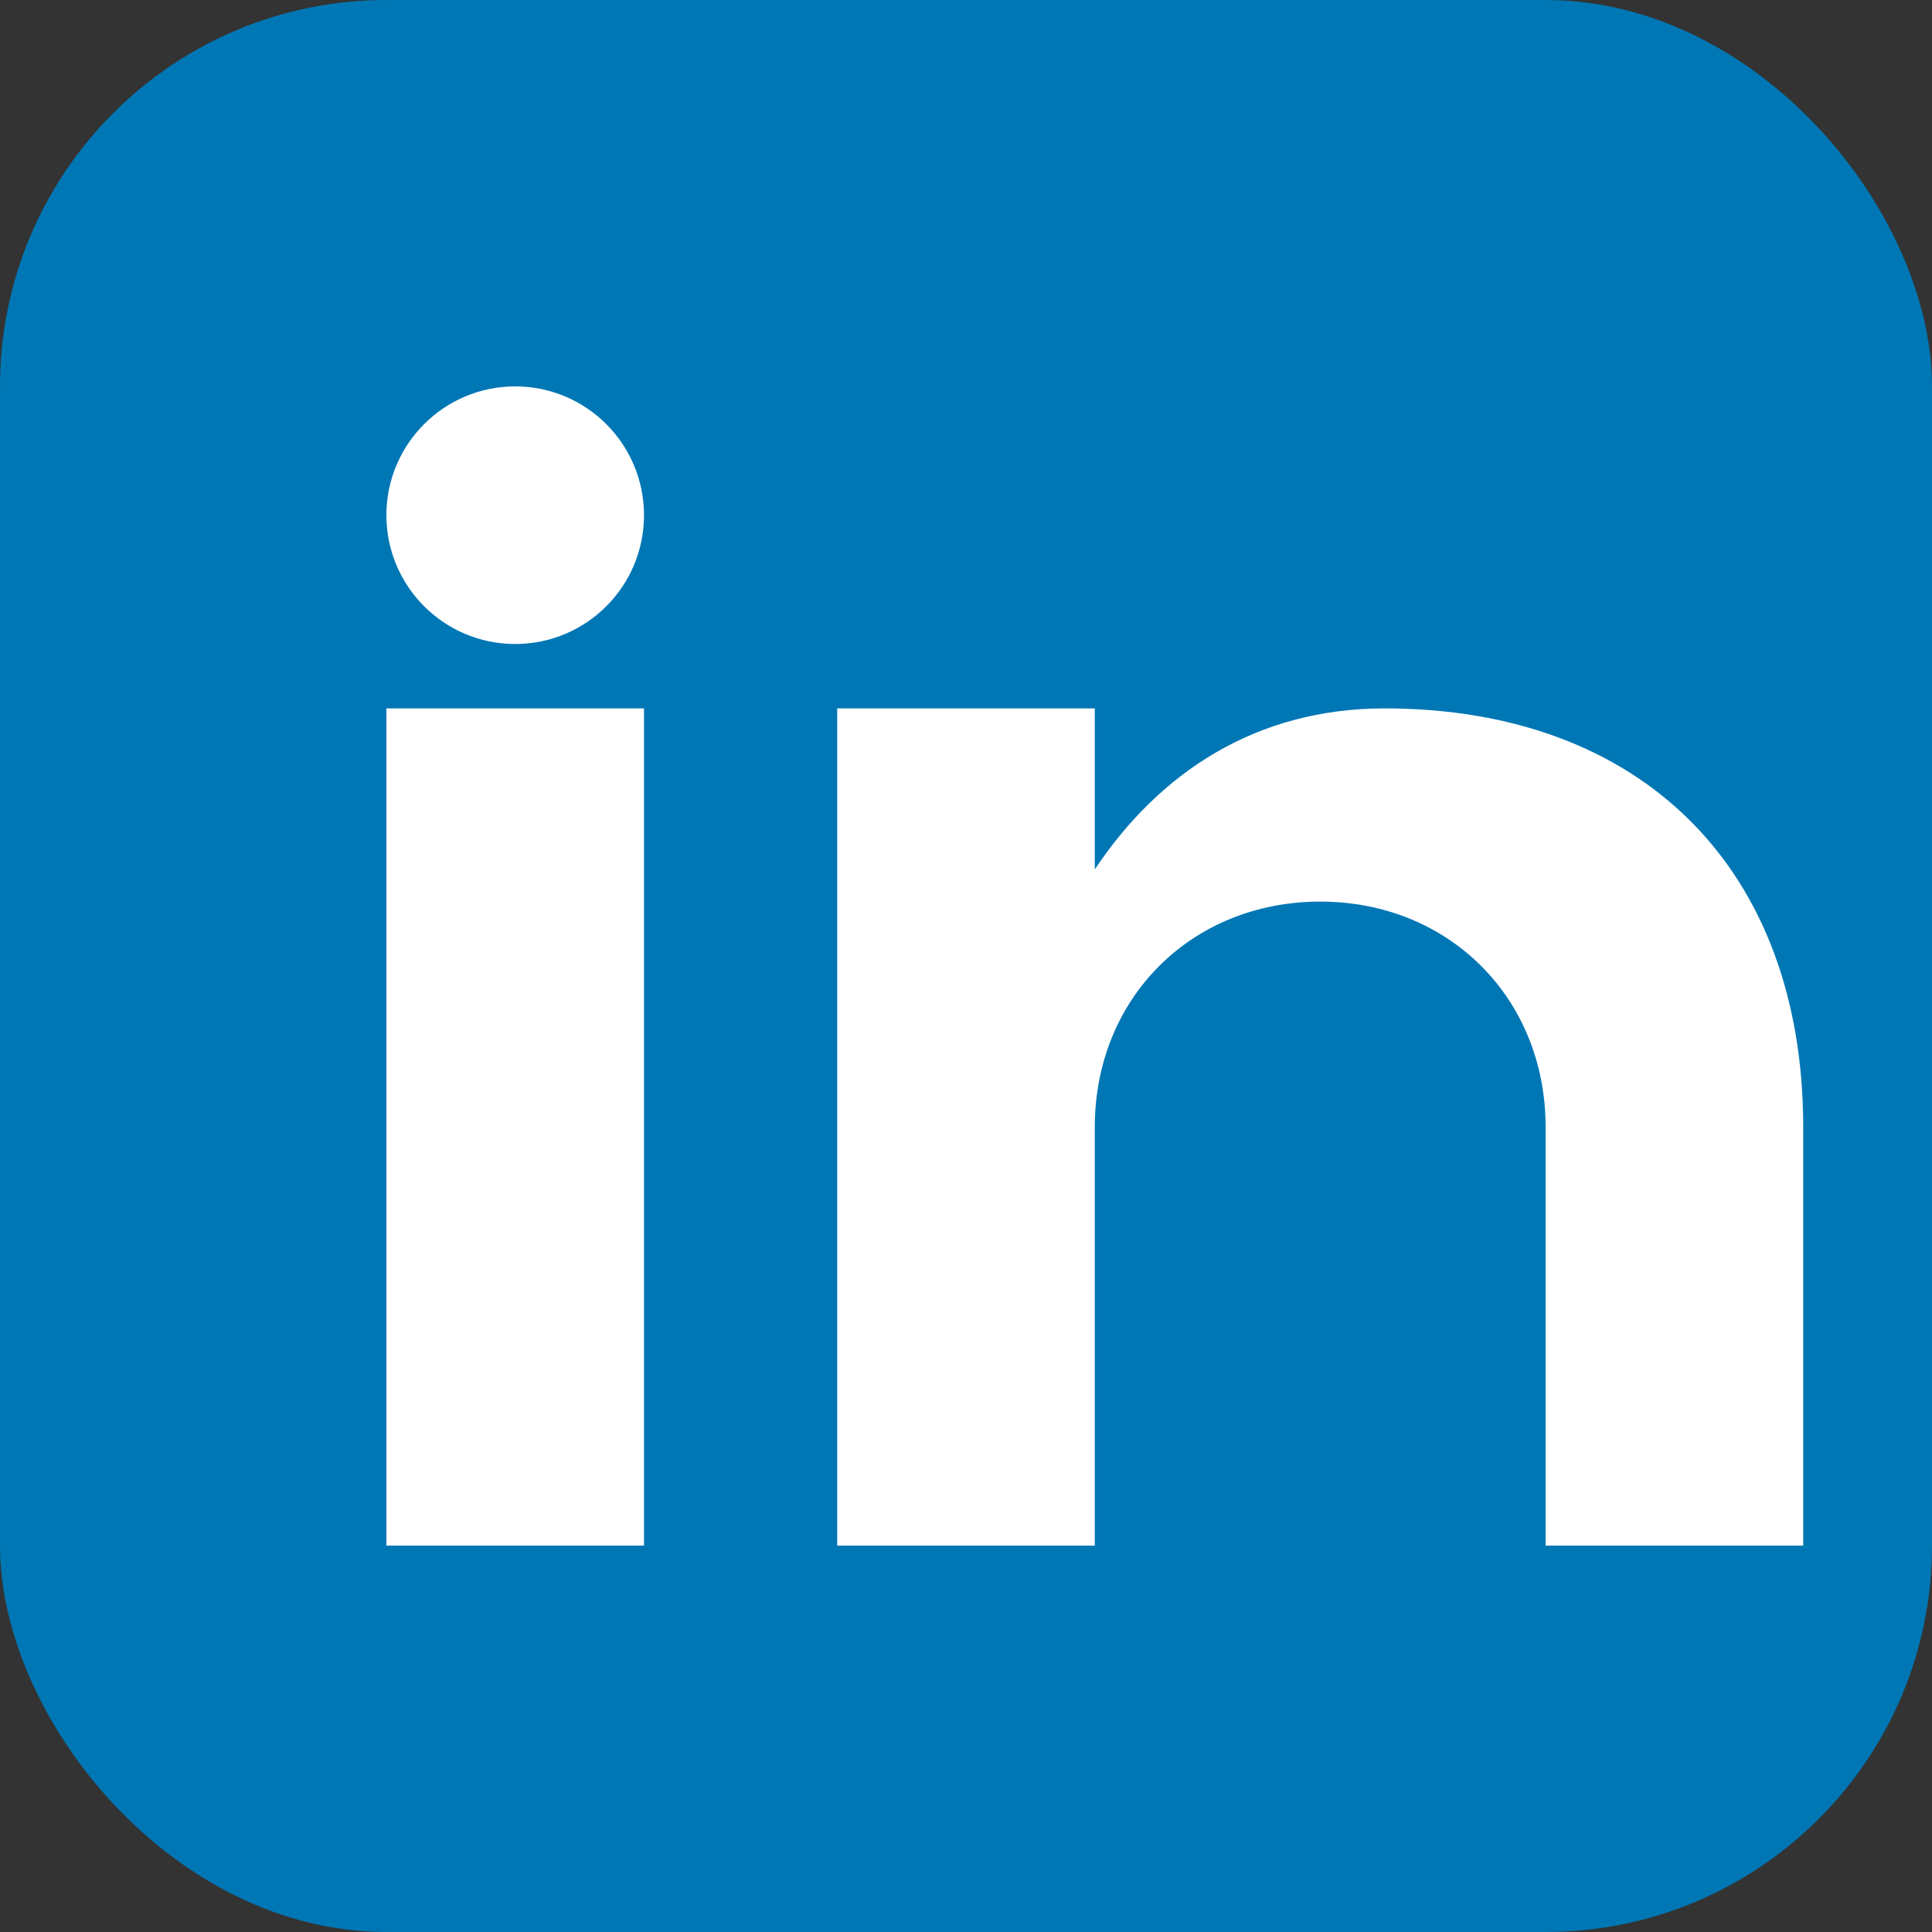
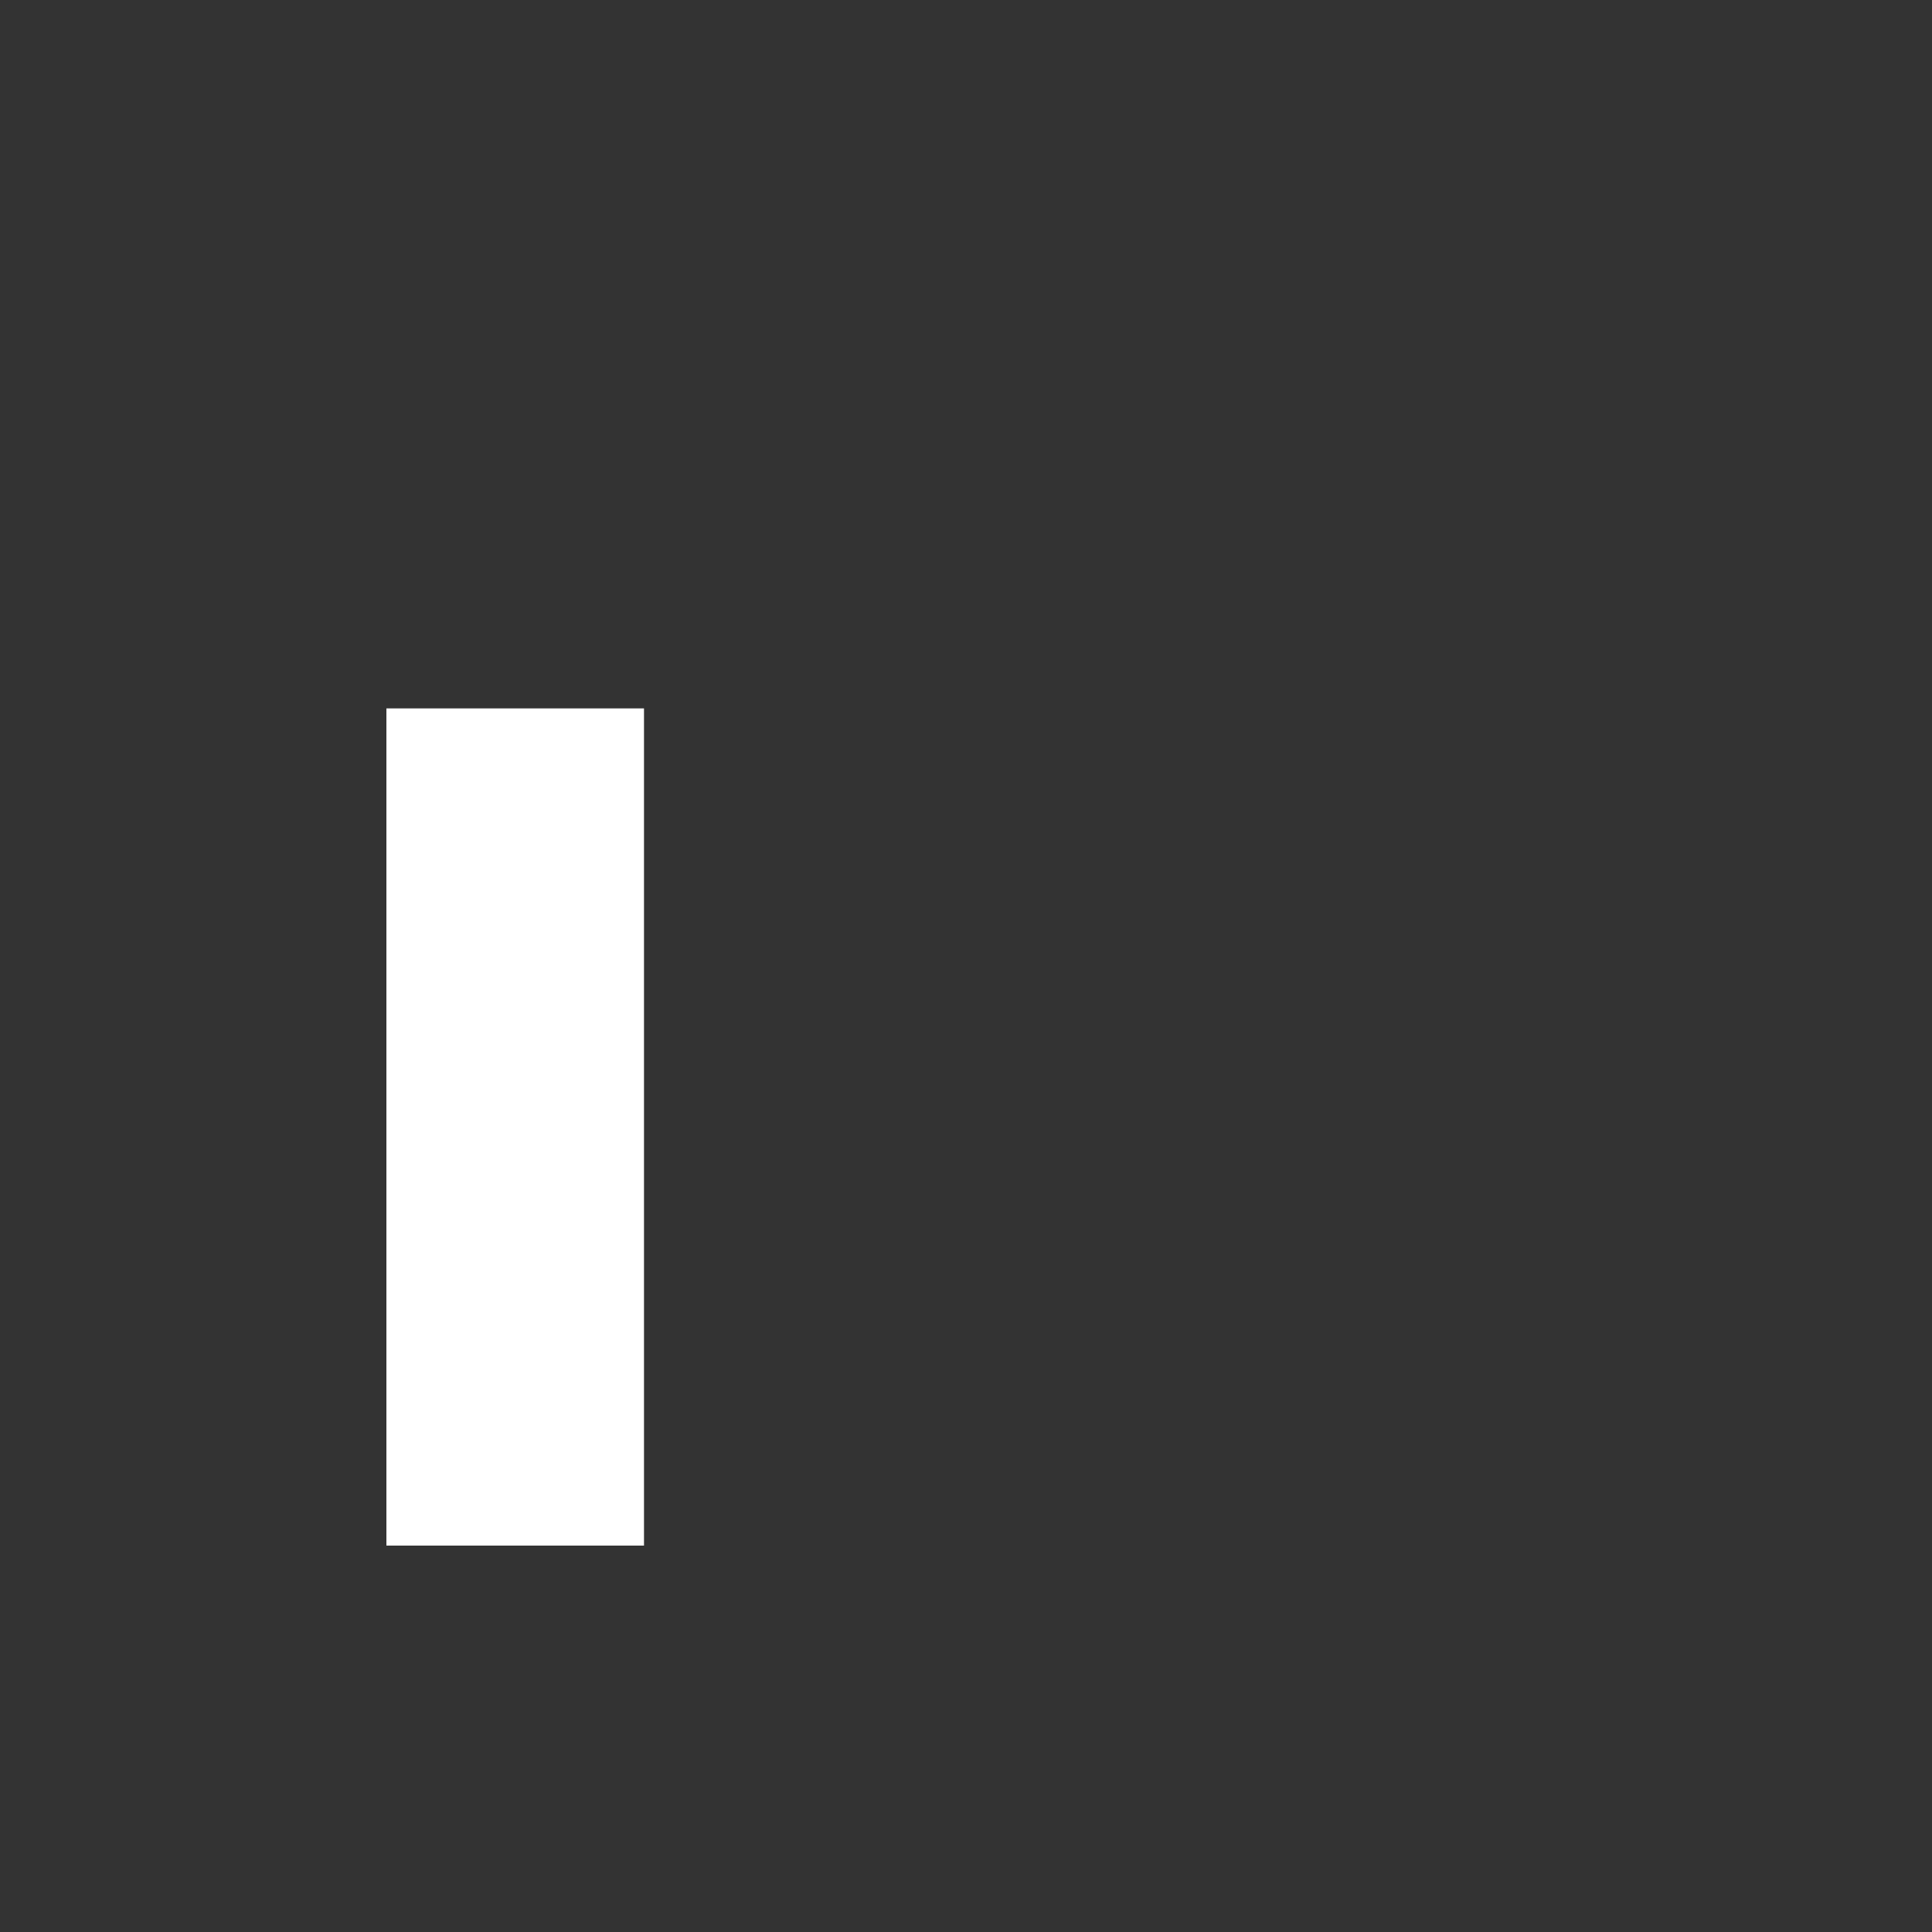
<svg xmlns="http://www.w3.org/2000/svg" width="30" height="30" viewBox="0 0 30 30" fill="none">
  <rect x="0" y="0" width="30" height="30" fill="#333333" stroke="none" />
-   <rect width="30" height="30" rx="6" fill="#0077b5" />
  <rect x="6" y="11" width="4" height="13" fill="white" />
-   <circle cx="8" cy="8" r="2" fill="white" />
-   <path d="M13 11V24H17V17.5C17 15.5 18.5 14 20.5 14C22.5 14 24 15.5 24 17.5V24H28V17.5C28 13.5 25.5 11 21.5 11C19.5 11 18 12 17 13.5V11H13Z" fill="white" />
</svg>